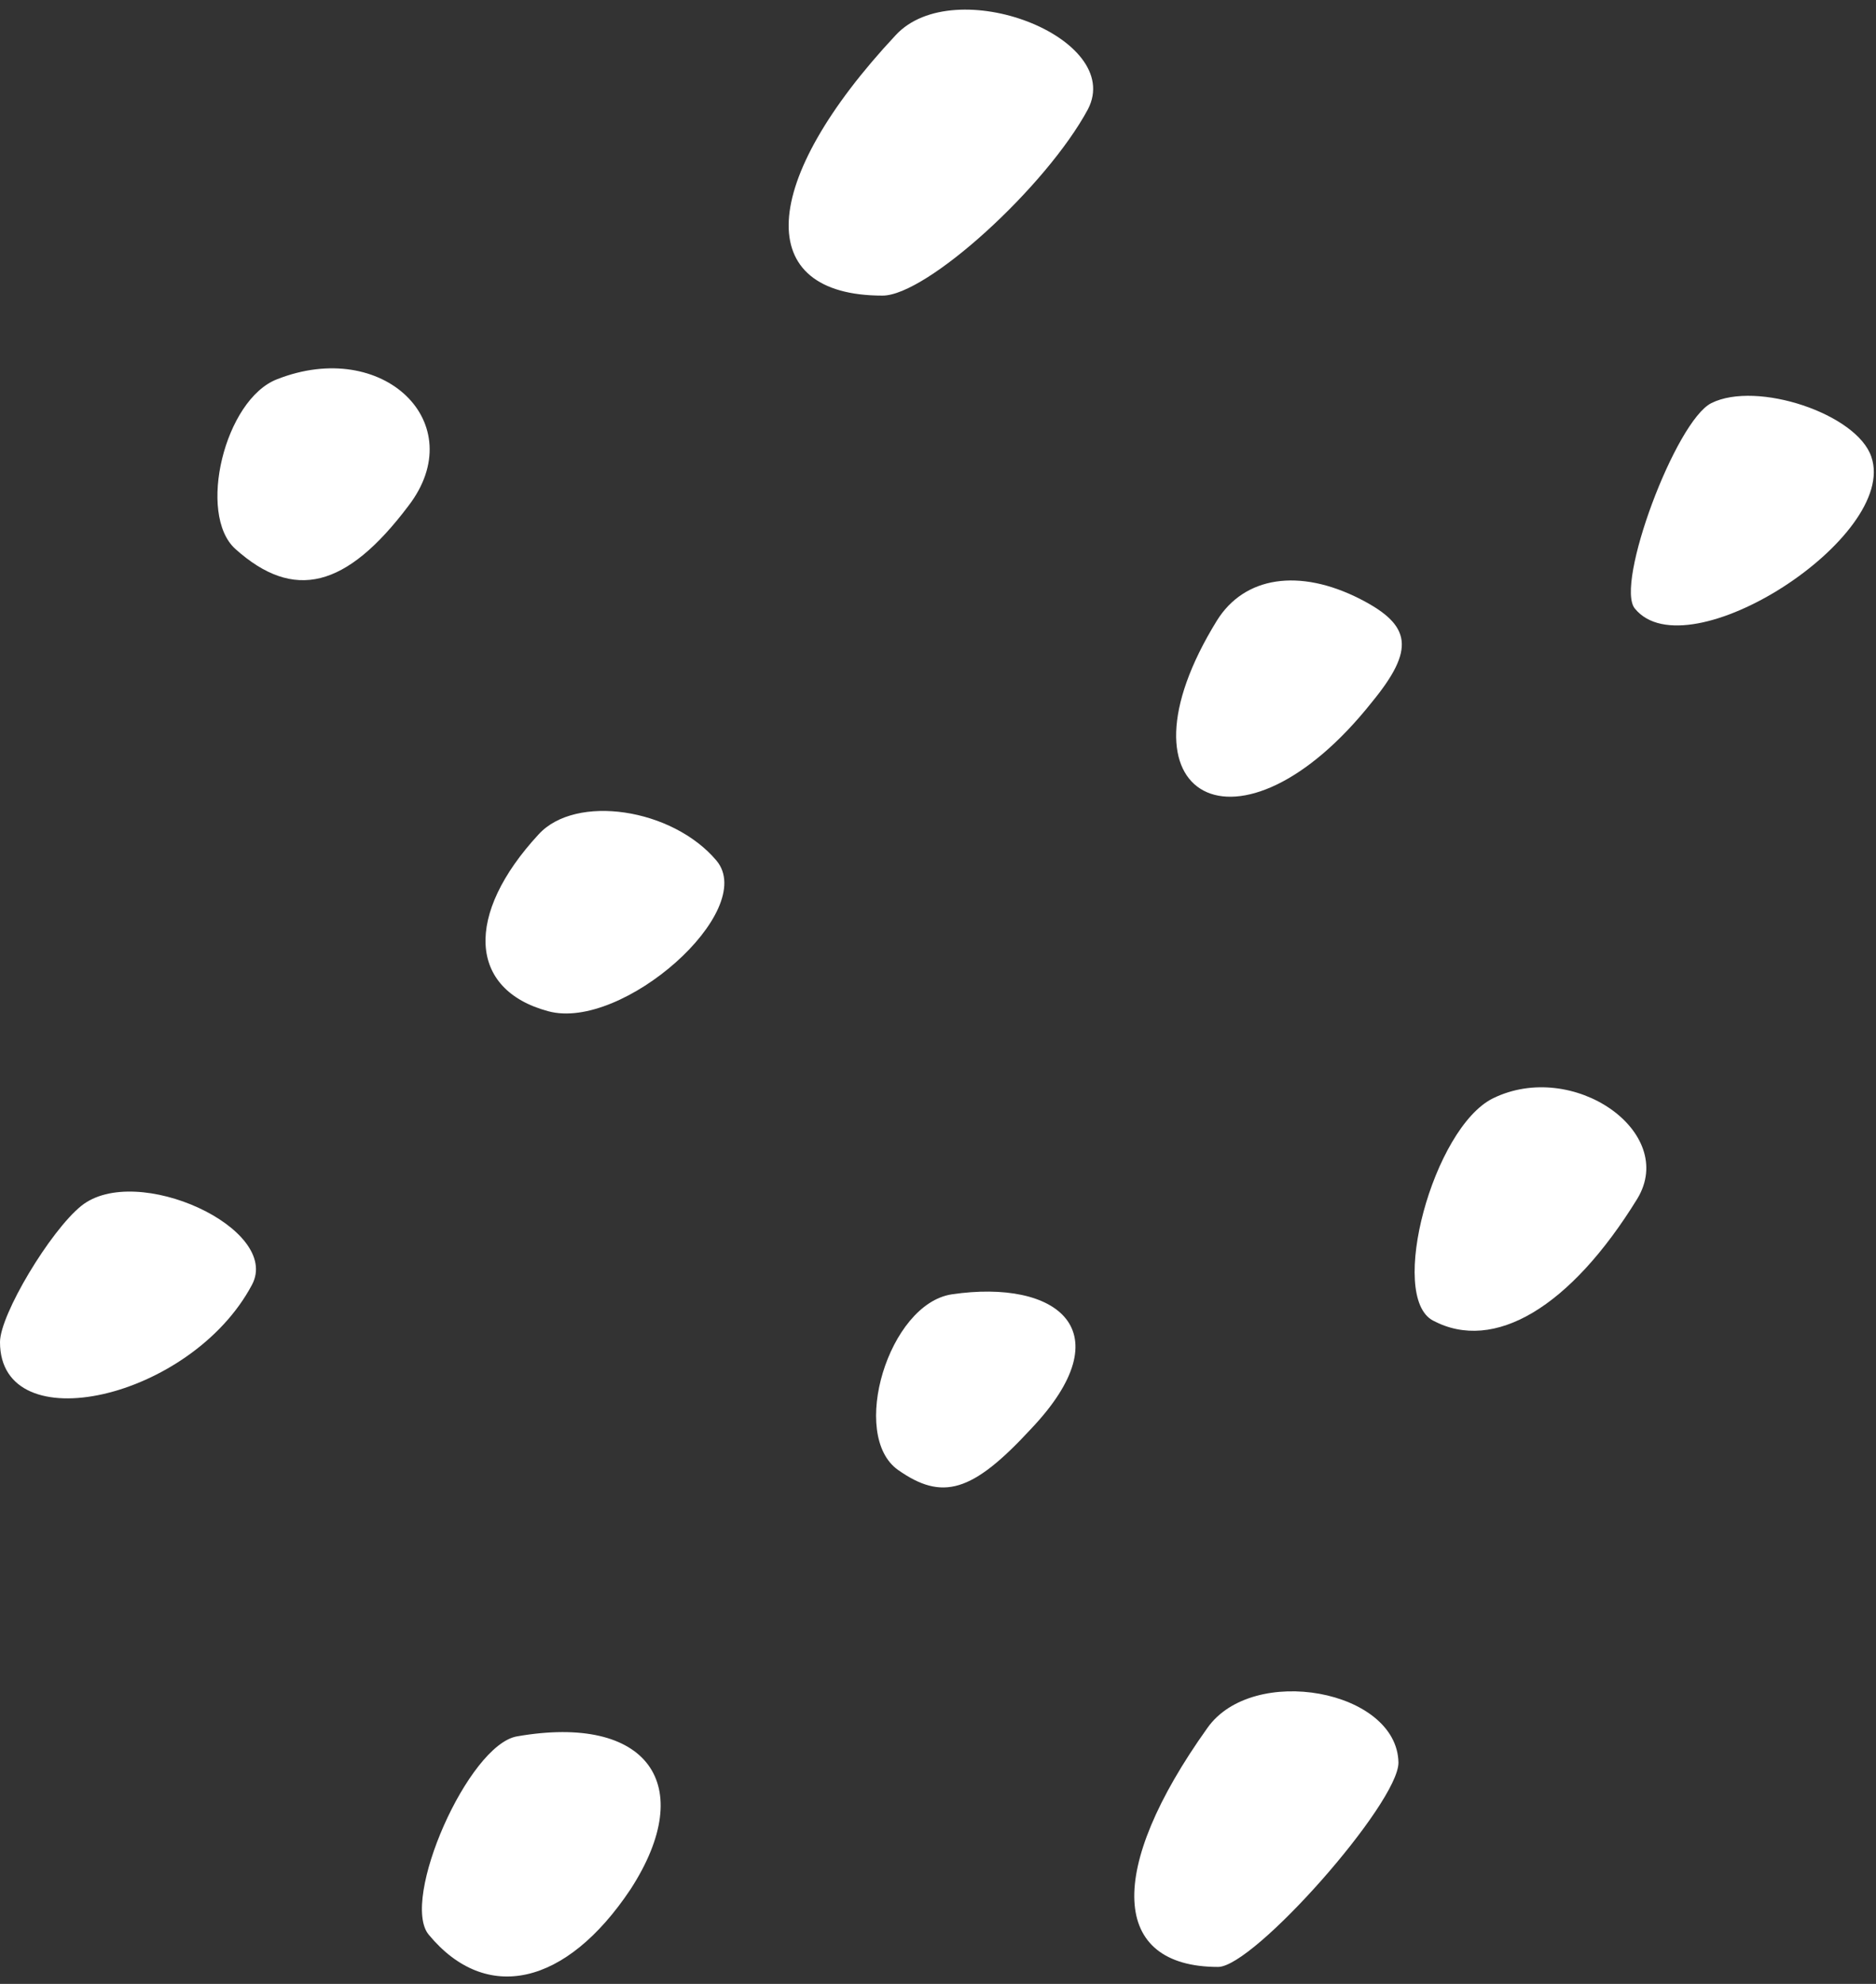
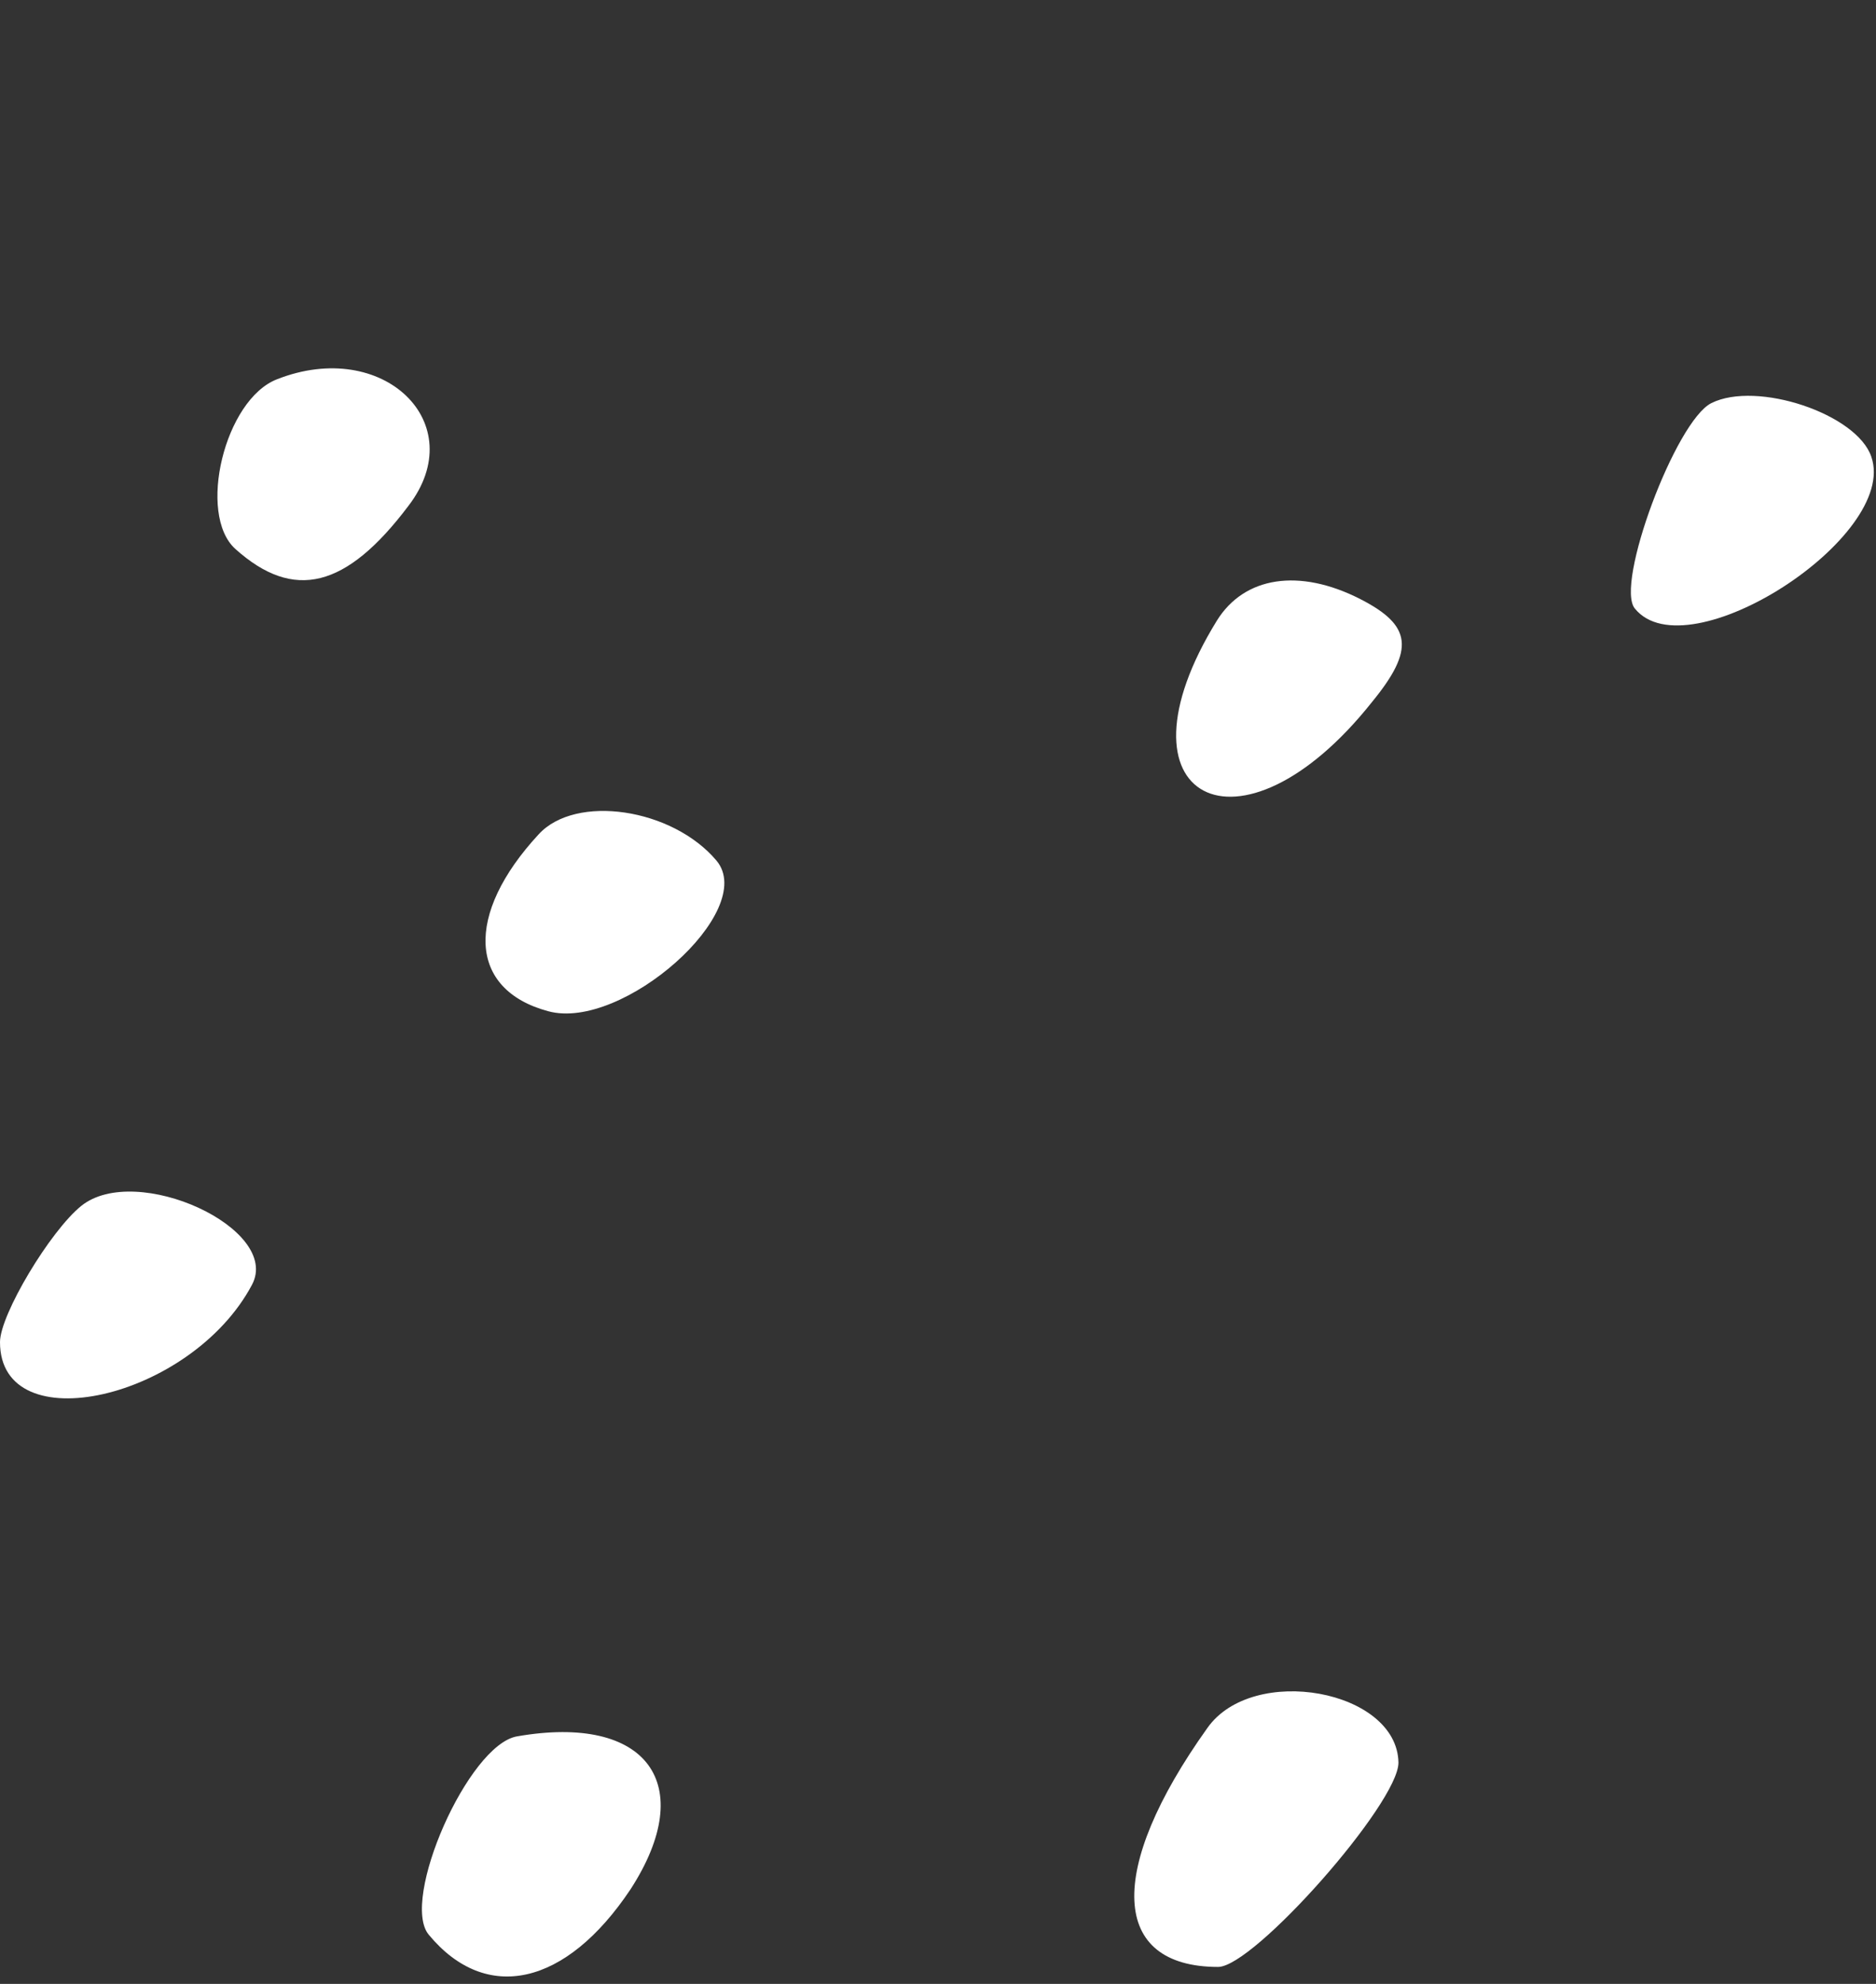
<svg xmlns="http://www.w3.org/2000/svg" width="175" height="185" viewBox="0 0 175 185" fill="none">
  <rect x="0" y="0" width="175" height="185" fill="#333333" stroke="none" />
  <path d="M50.242 77.808C43.335 85.272 43.67 92.29 51.134 94.296C58.041 96.189 70.74 84.938 66.841 80.259C62.719 75.357 53.696 74.02 50.242 77.808Z" fill="white" />
  <path d="M48.237 161.917C43.67 162.697 37.32 177.18 39.993 180.411C45.341 186.872 52.805 185.2 58.82 176.176C65.17 166.373 60.38 159.8 48.237 161.917Z" fill="white" />
  <path d="M25.846 35.365C20.944 37.259 18.382 47.953 21.947 51.184C27.405 56.086 32.307 54.859 38.1 47.172C44.004 39.486 35.76 31.466 25.846 35.365Z" fill="white" />
  <path d="M7.575 112.455C4.679 114.795 0 122.592 0 125.154C0 134.512 17.824 130.502 23.506 119.808C26.291 114.572 12.7 108.333 7.575 112.455Z" fill="white" />
-   <path d="M88.787 120.698C82.882 121.589 79.206 133.845 83.774 137.075C87.895 139.972 90.682 139.191 96.14 133.286C104.941 124.04 98.59 119.25 88.787 120.698Z" fill="white" />
  <path d="M112.628 161.137C103.159 174.394 103.605 183.418 113.631 183.418C116.973 183.418 130.453 168.157 130.453 164.369C130.341 157.573 116.861 155.121 112.628 161.137Z" fill="white" />
-   <path d="M139.253 102.429C133.683 105.214 129.45 120.921 133.683 123.149C139.364 126.157 146.494 121.923 152.733 111.786C156.52 105.547 146.717 98.753 139.253 102.429Z" fill="white" />
-   <path d="M83.552 3.28C70.74 16.982 70.183 27.566 82.326 27.566C86.448 27.566 97.588 17.428 101.488 10.187C104.941 3.503 89.01 -2.625 83.552 3.28Z" fill="white" />
  <path d="M126.888 55.862C121.206 52.965 116.082 53.746 113.519 57.868C103.27 74.467 115.636 81.04 128.002 65.443C132.012 60.542 131.678 58.313 126.888 55.862Z" fill="white" />
  <path d="M174.568 42.605C173.231 38.594 163.873 35.475 159.64 37.592C156.298 39.263 150.616 54.526 152.51 56.754C157.412 62.77 177.13 50.069 174.568 42.605Z" fill="white" />
</svg>